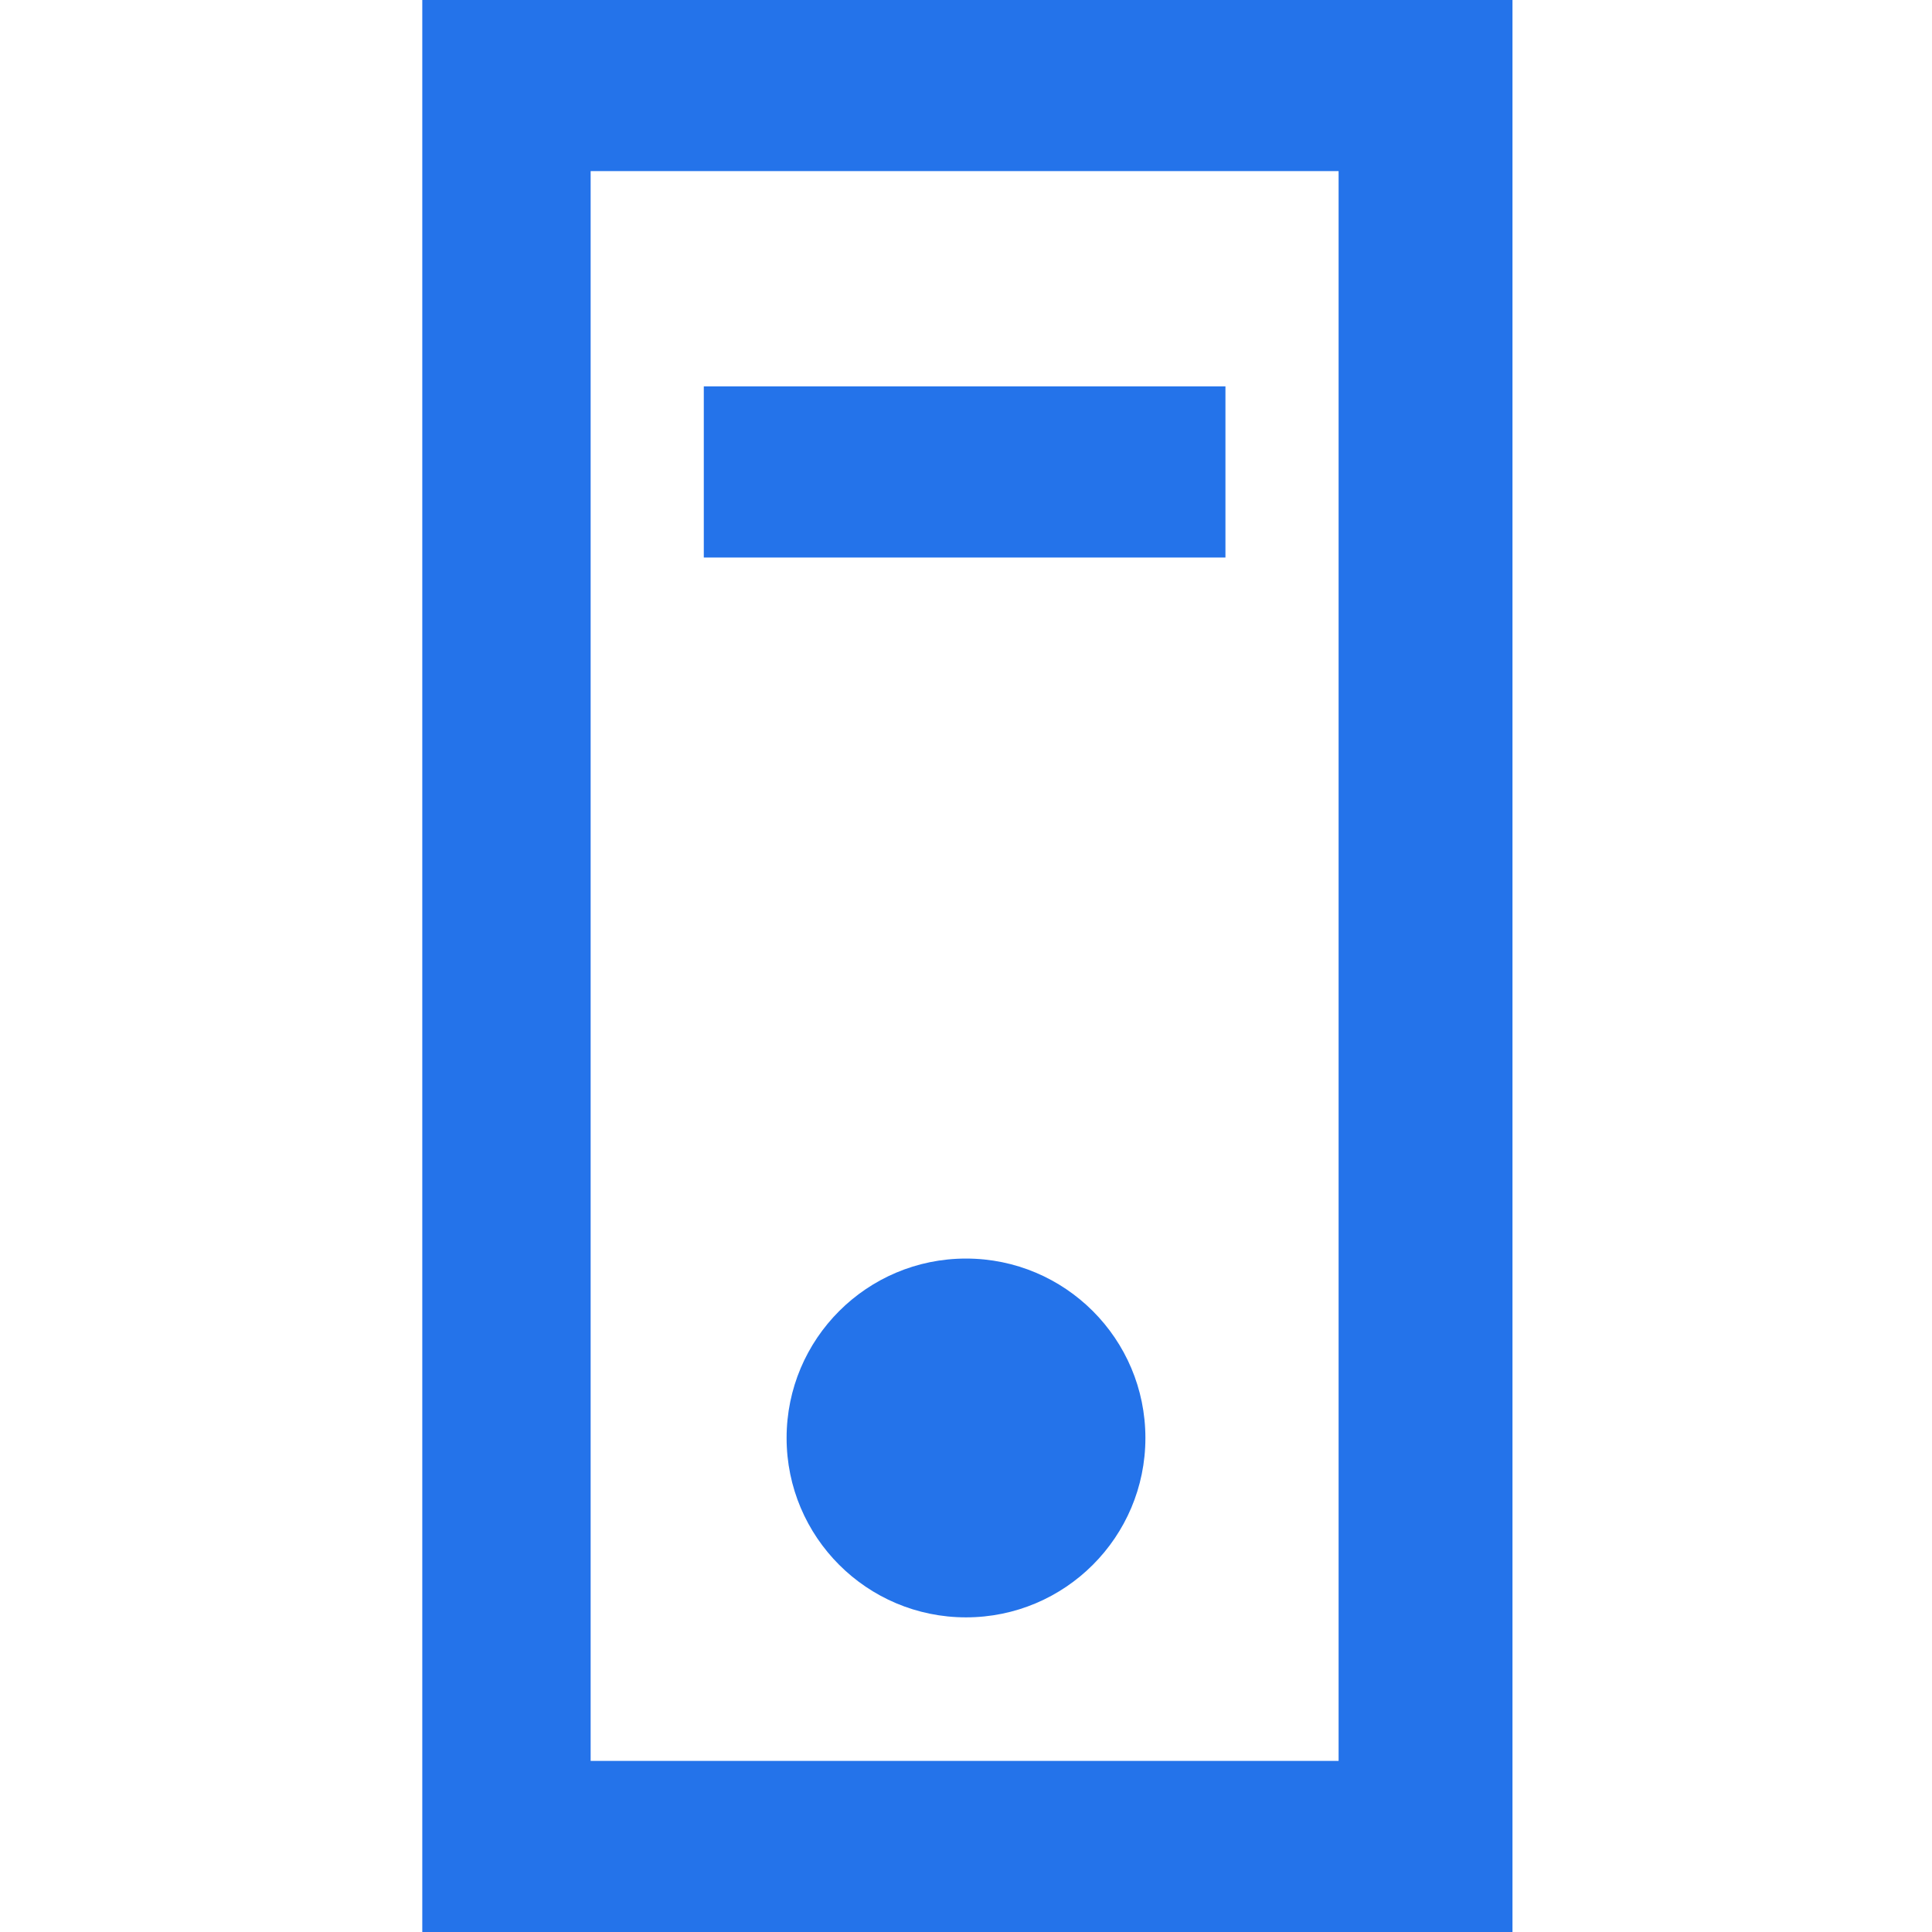
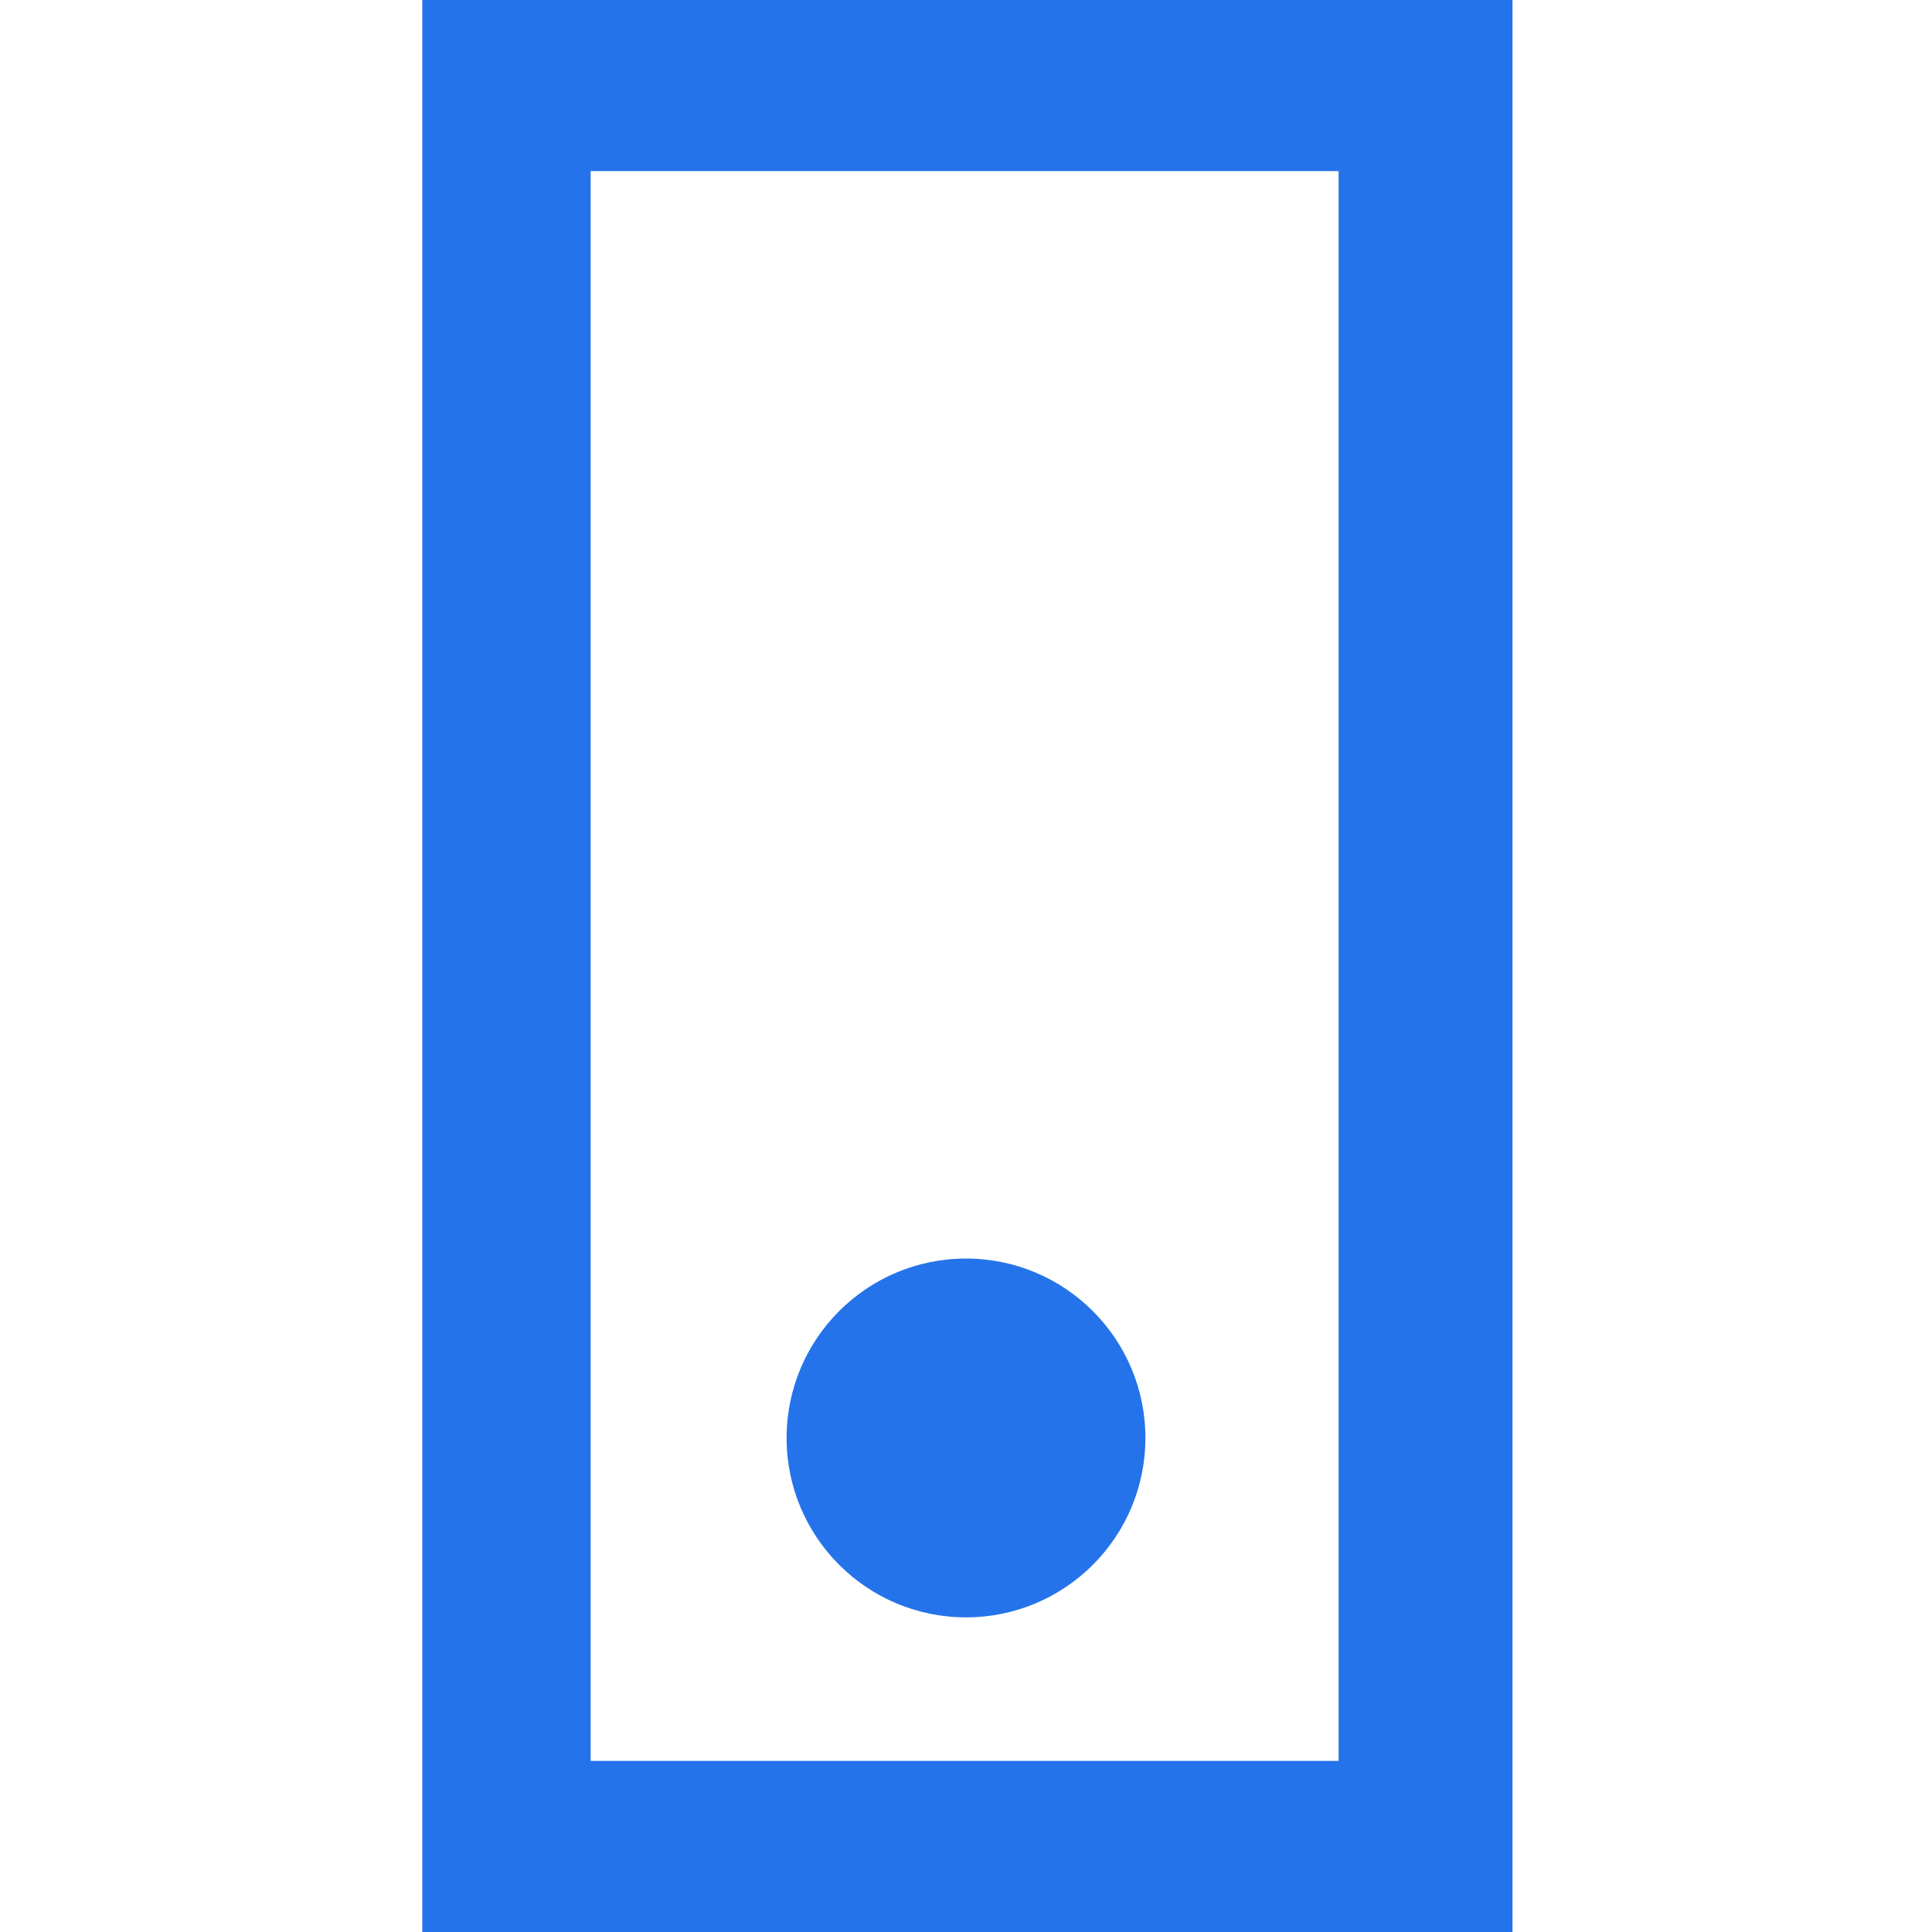
<svg xmlns="http://www.w3.org/2000/svg" fill="#2473ea" version="1.1" id="Calque_1" x="0px" y="0px" viewBox="0 0 70 70" style="enable-background:new 0 0 70 70;" xml:space="preserve">
  <g>
-     <path d="M15.3,0v70h39.5V0H15.3z M48.6,63.8H21.4V6.2h27.1V63.8z" />
-     <rect x="25.5" y="14" width="18.9" height="6.2" />
+     <path d="M15.3,0v70h39.5V0H15.3z M48.6,63.8H21.4V6.2h27.1V63.8" />
    <circle cx="35" cy="52.1" r="6.5" />
  </g>
</svg>